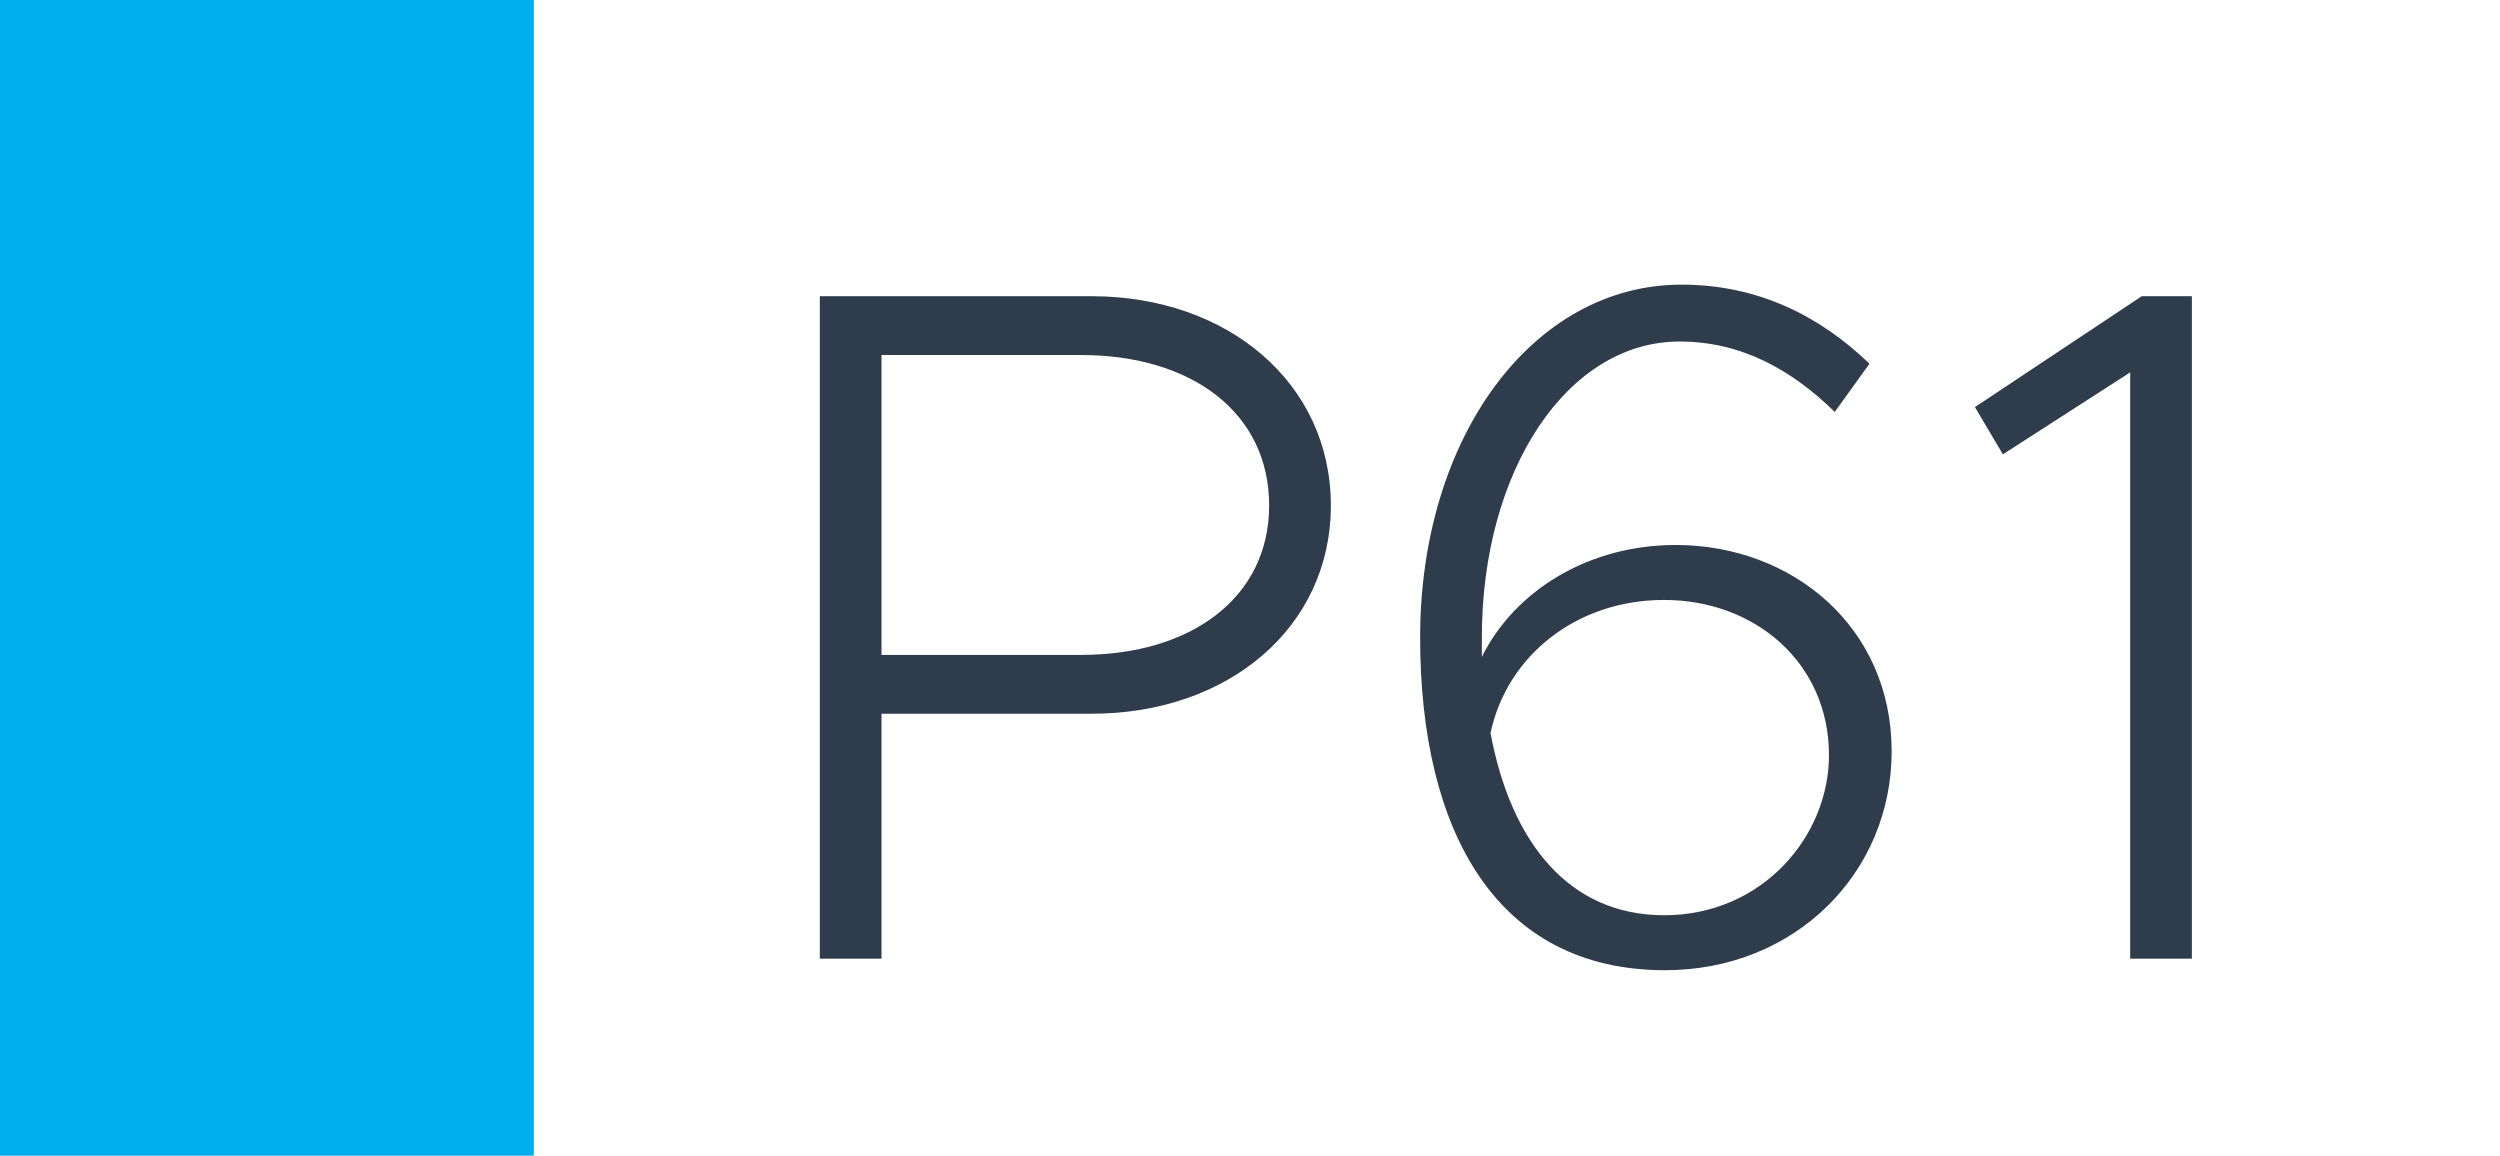
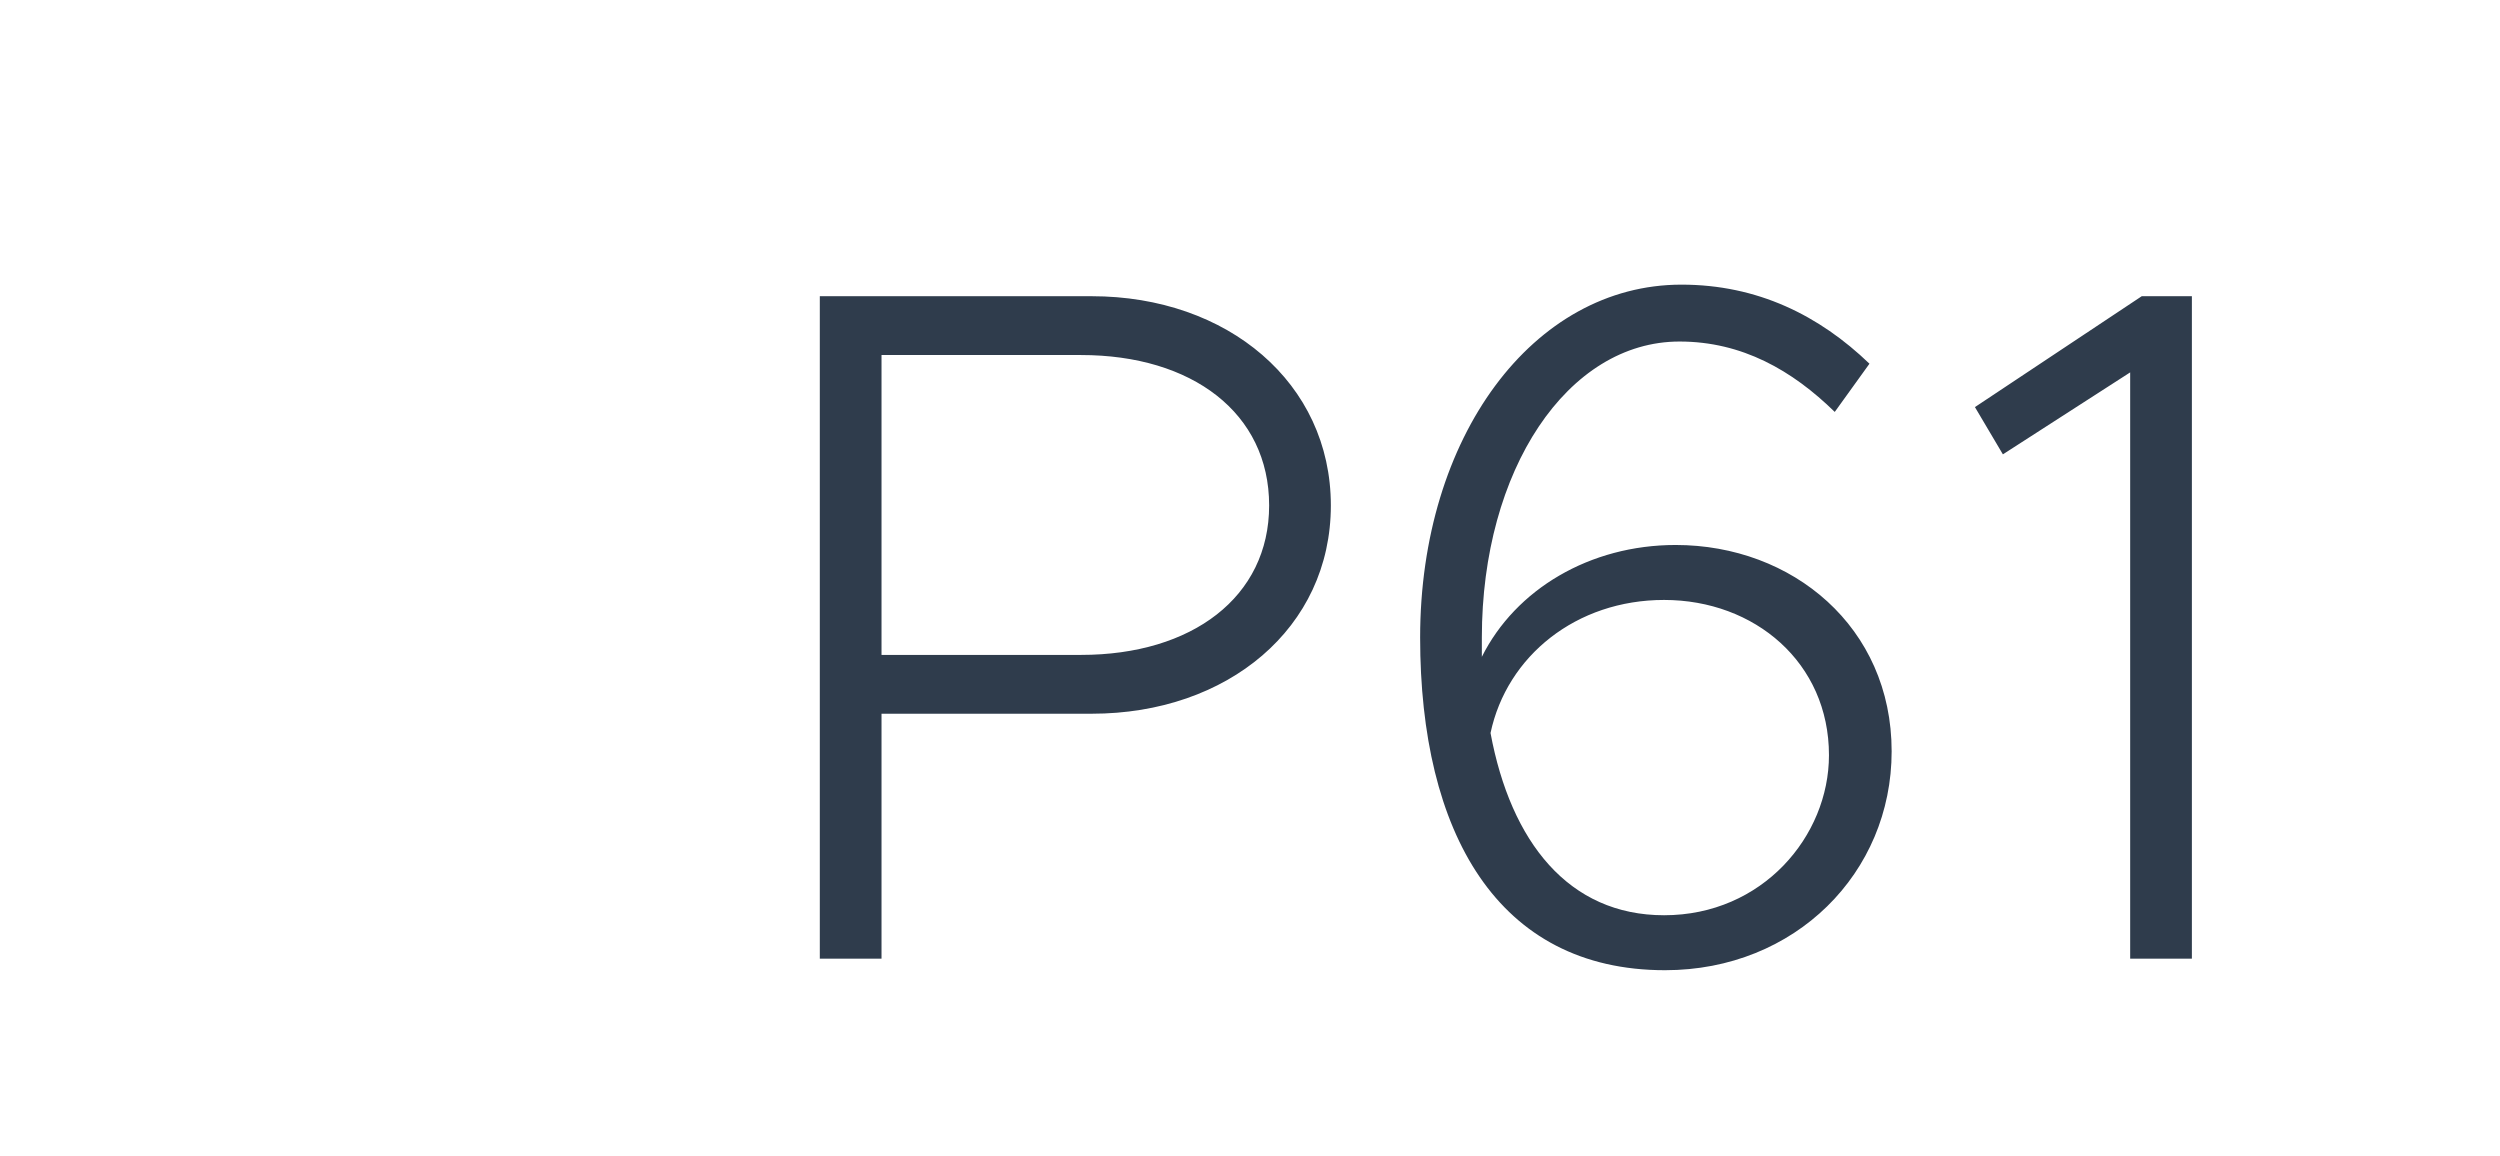
<svg xmlns="http://www.w3.org/2000/svg" width="1789" height="827" viewBox="0 0 1789 827" fill="none">
  <rect width="1789" height="827" fill="white" />
-   <rect width="382" height="827" fill="#00ADEE" />
  <path d="M586.656 686V211.97H781.236C878.526 211.97 952.356 274.07 952.356 361.7C952.356 449.33 878.526 510.74 781.236 510.74H630.816V686H586.656ZM630.816 468.65H773.646C852.996 468.65 908.196 427.25 908.196 361.7C908.196 295.46 852.996 254.06 773.646 254.06H630.816V468.65ZM1199.1 389.99C1282.59 389.99 1353.66 448.64 1353.66 537.65C1353.66 624.59 1284.66 694.28 1191.51 694.28C1071.45 694.28 1016.25 595.61 1016.25 456.23C1016.25 312.71 1096.98 203.69 1203.24 203.69C1257.75 203.69 1301.91 225.77 1337.79 260.27L1312.95 294.77C1282.59 265.1 1246.71 244.4 1201.86 244.4C1121.82 244.4 1060.41 336.17 1060.41 456.23V470.03C1084.56 421.73 1137.69 389.99 1199.1 389.99ZM1190.82 654.95C1261.2 654.95 1308.81 598.37 1308.81 540.41C1308.81 474.17 1255.68 429.32 1190.82 429.32C1128.03 429.32 1078.35 469.34 1066.62 524.54C1081.11 602.51 1122.51 654.95 1190.82 654.95ZM1524.35 686V266.48L1433.27 325.13L1413.26 291.32L1532.63 211.97H1568.51V686H1524.35Z" fill="#2F3C4C" />
</svg>